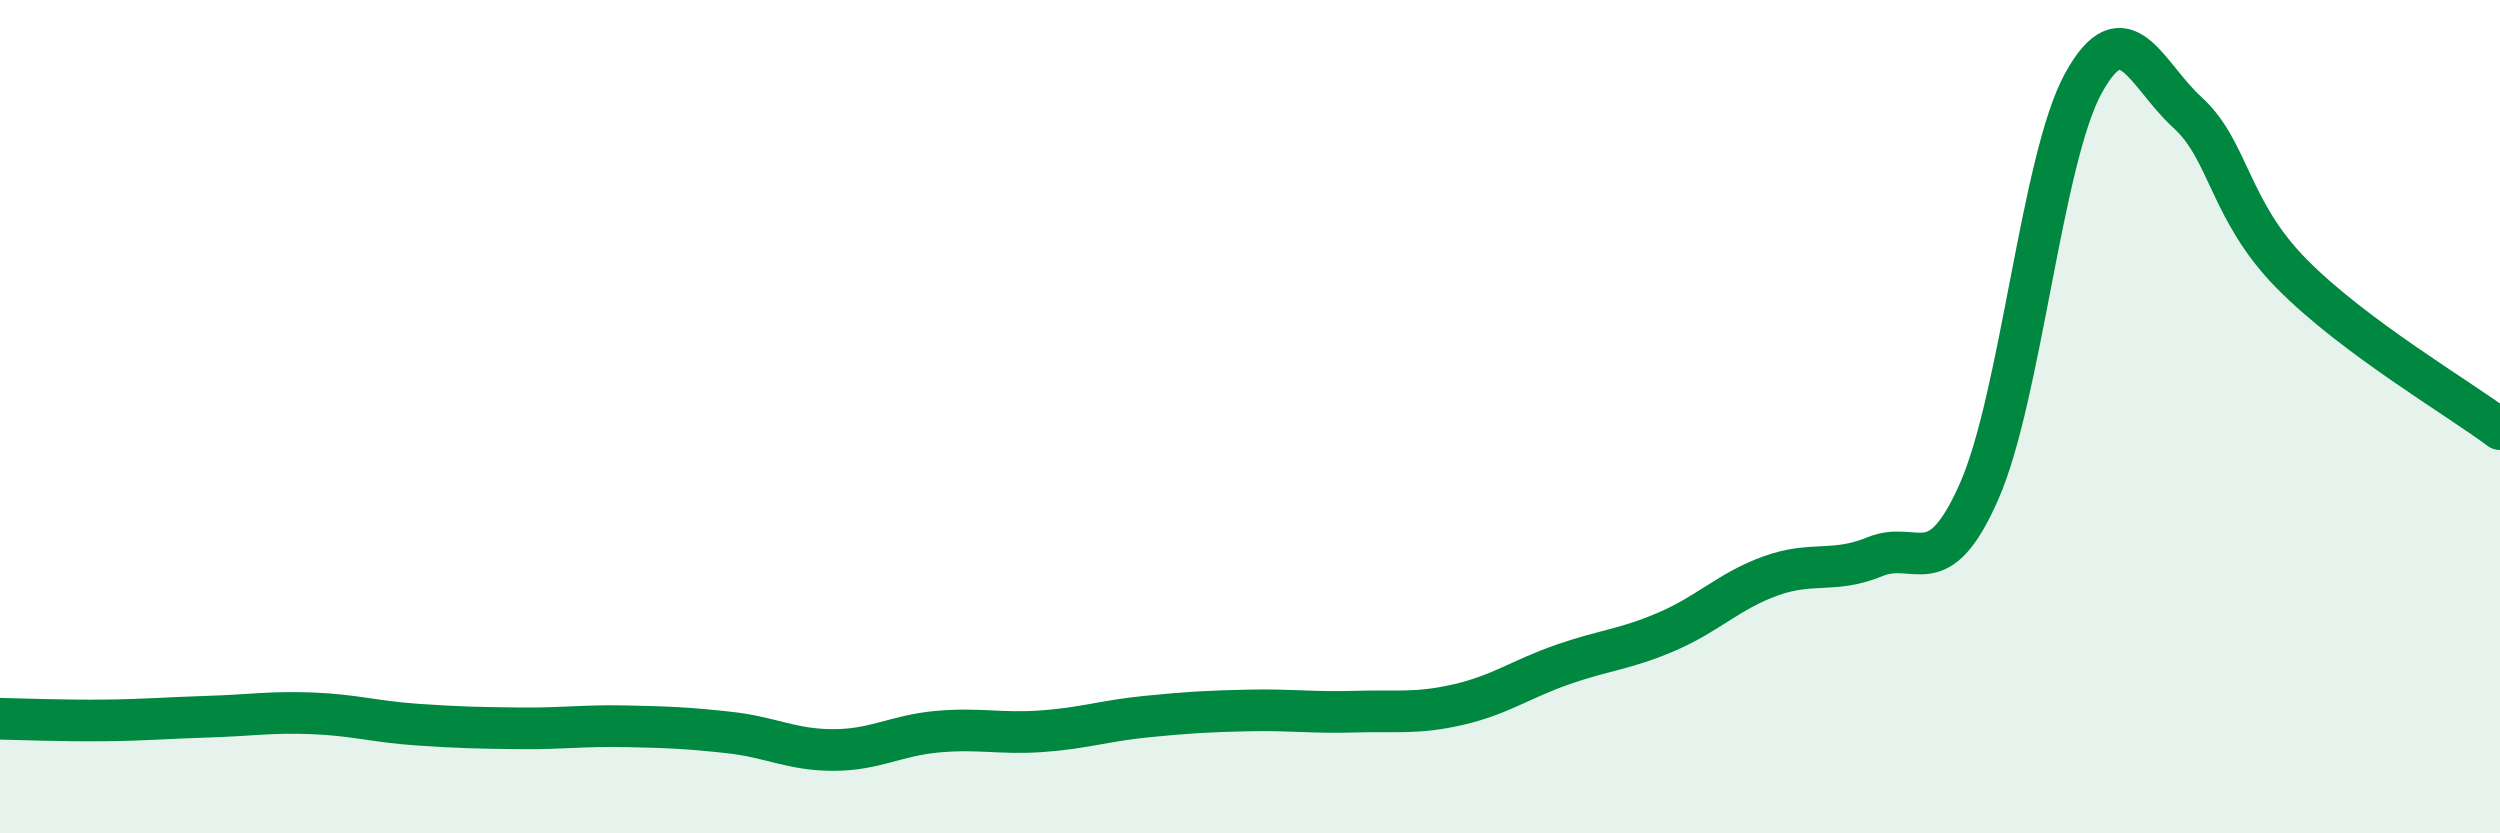
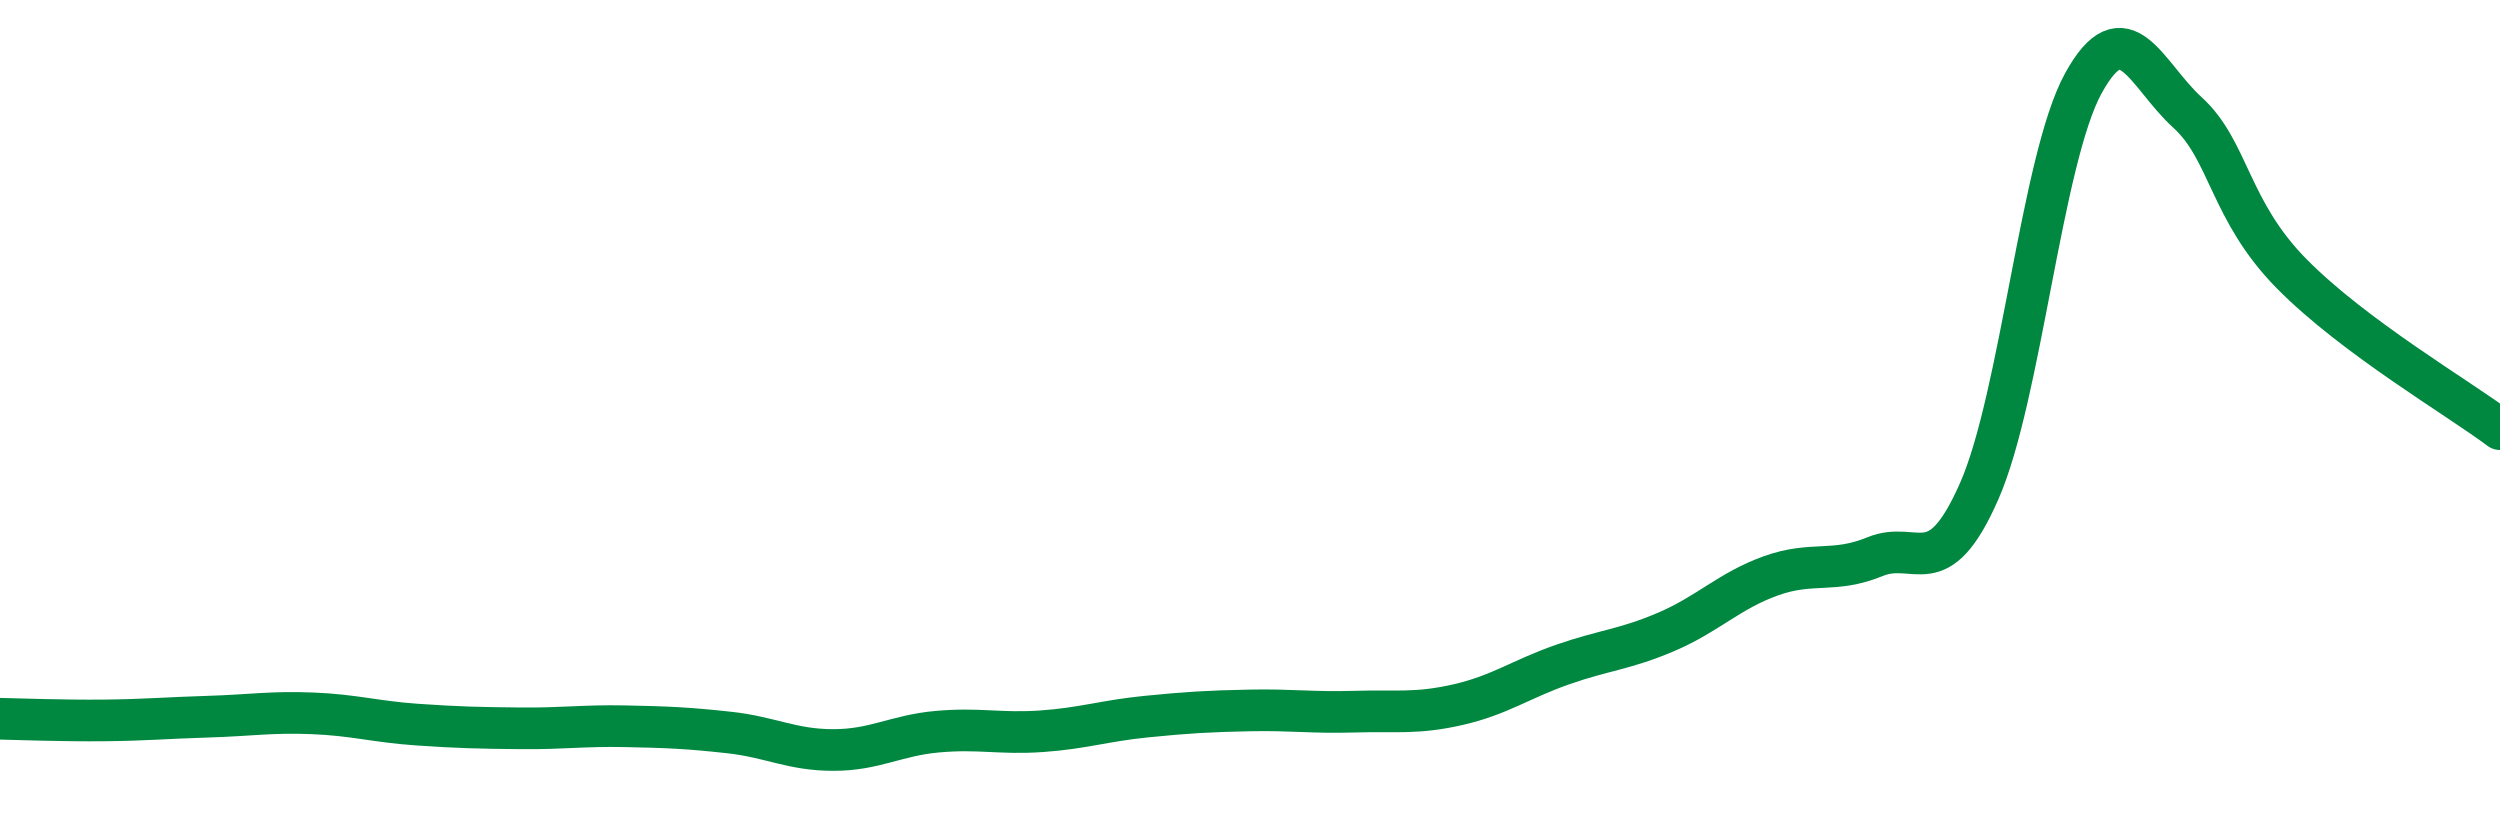
<svg xmlns="http://www.w3.org/2000/svg" width="60" height="20" viewBox="0 0 60 20">
-   <path d="M 0,17.25 C 0.5,17.26 1.5,17.3 2.5,17.29 C 3.5,17.28 4,17.23 5,17.2 C 6,17.17 6.5,17.08 7.5,17.12 C 8.5,17.16 9,17.32 10,17.39 C 11,17.46 11.5,17.47 12.5,17.48 C 13.5,17.49 14,17.41 15,17.43 C 16,17.45 16.5,17.47 17.5,17.58 C 18.5,17.69 19,18 20,18 C 21,18 21.5,17.65 22.5,17.56 C 23.5,17.47 24,17.62 25,17.55 C 26,17.48 26.5,17.3 27.5,17.2 C 28.5,17.1 29,17.07 30,17.05 C 31,17.03 31.5,17.11 32.5,17.08 C 33.5,17.05 34,17.14 35,16.91 C 36,16.68 36.5,16.3 37.5,15.95 C 38.5,15.6 39,15.59 40,15.16 C 41,14.73 41.5,14.18 42.5,13.82 C 43.5,13.46 44,13.77 45,13.36 C 46,12.95 46.5,14.06 47.5,11.79 C 48.5,9.52 49,3.82 50,2 C 51,0.18 51.5,1.79 52.5,2.7 C 53.5,3.61 53.5,5.05 55,6.57 C 56.5,8.09 59,9.55 60,10.3L60 20L0 20Z" fill="#008740" opacity="0.1" stroke-linecap="round" stroke-linejoin="round" />
  <path d="M 0,17.25 C 0.5,17.26 1.5,17.3 2.5,17.29 C 3.5,17.28 4,17.23 5,17.2 C 6,17.17 6.5,17.08 7.5,17.12 C 8.5,17.16 9,17.32 10,17.39 C 11,17.46 11.5,17.47 12.5,17.48 C 13.5,17.49 14,17.41 15,17.43 C 16,17.45 16.5,17.47 17.5,17.58 C 18.5,17.69 19,18 20,18 C 21,18 21.5,17.65 22.5,17.56 C 23.5,17.47 24,17.62 25,17.55 C 26,17.48 26.5,17.3 27.5,17.2 C 28.5,17.1 29,17.07 30,17.05 C 31,17.03 31.5,17.11 32.5,17.08 C 33.5,17.05 34,17.14 35,16.91 C 36,16.68 36.5,16.3 37.5,15.95 C 38.5,15.6 39,15.59 40,15.16 C 41,14.73 41.5,14.18 42.5,13.82 C 43.5,13.46 44,13.77 45,13.36 C 46,12.95 46.5,14.06 47.5,11.79 C 48.5,9.52 49,3.82 50,2 C 51,0.18 51.5,1.79 52.5,2.7 C 53.5,3.61 53.5,5.05 55,6.57 C 56.5,8.09 59,9.55 60,10.3" stroke="#008740" stroke-width="1" fill="none" stroke-linecap="round" stroke-linejoin="round" />
</svg>